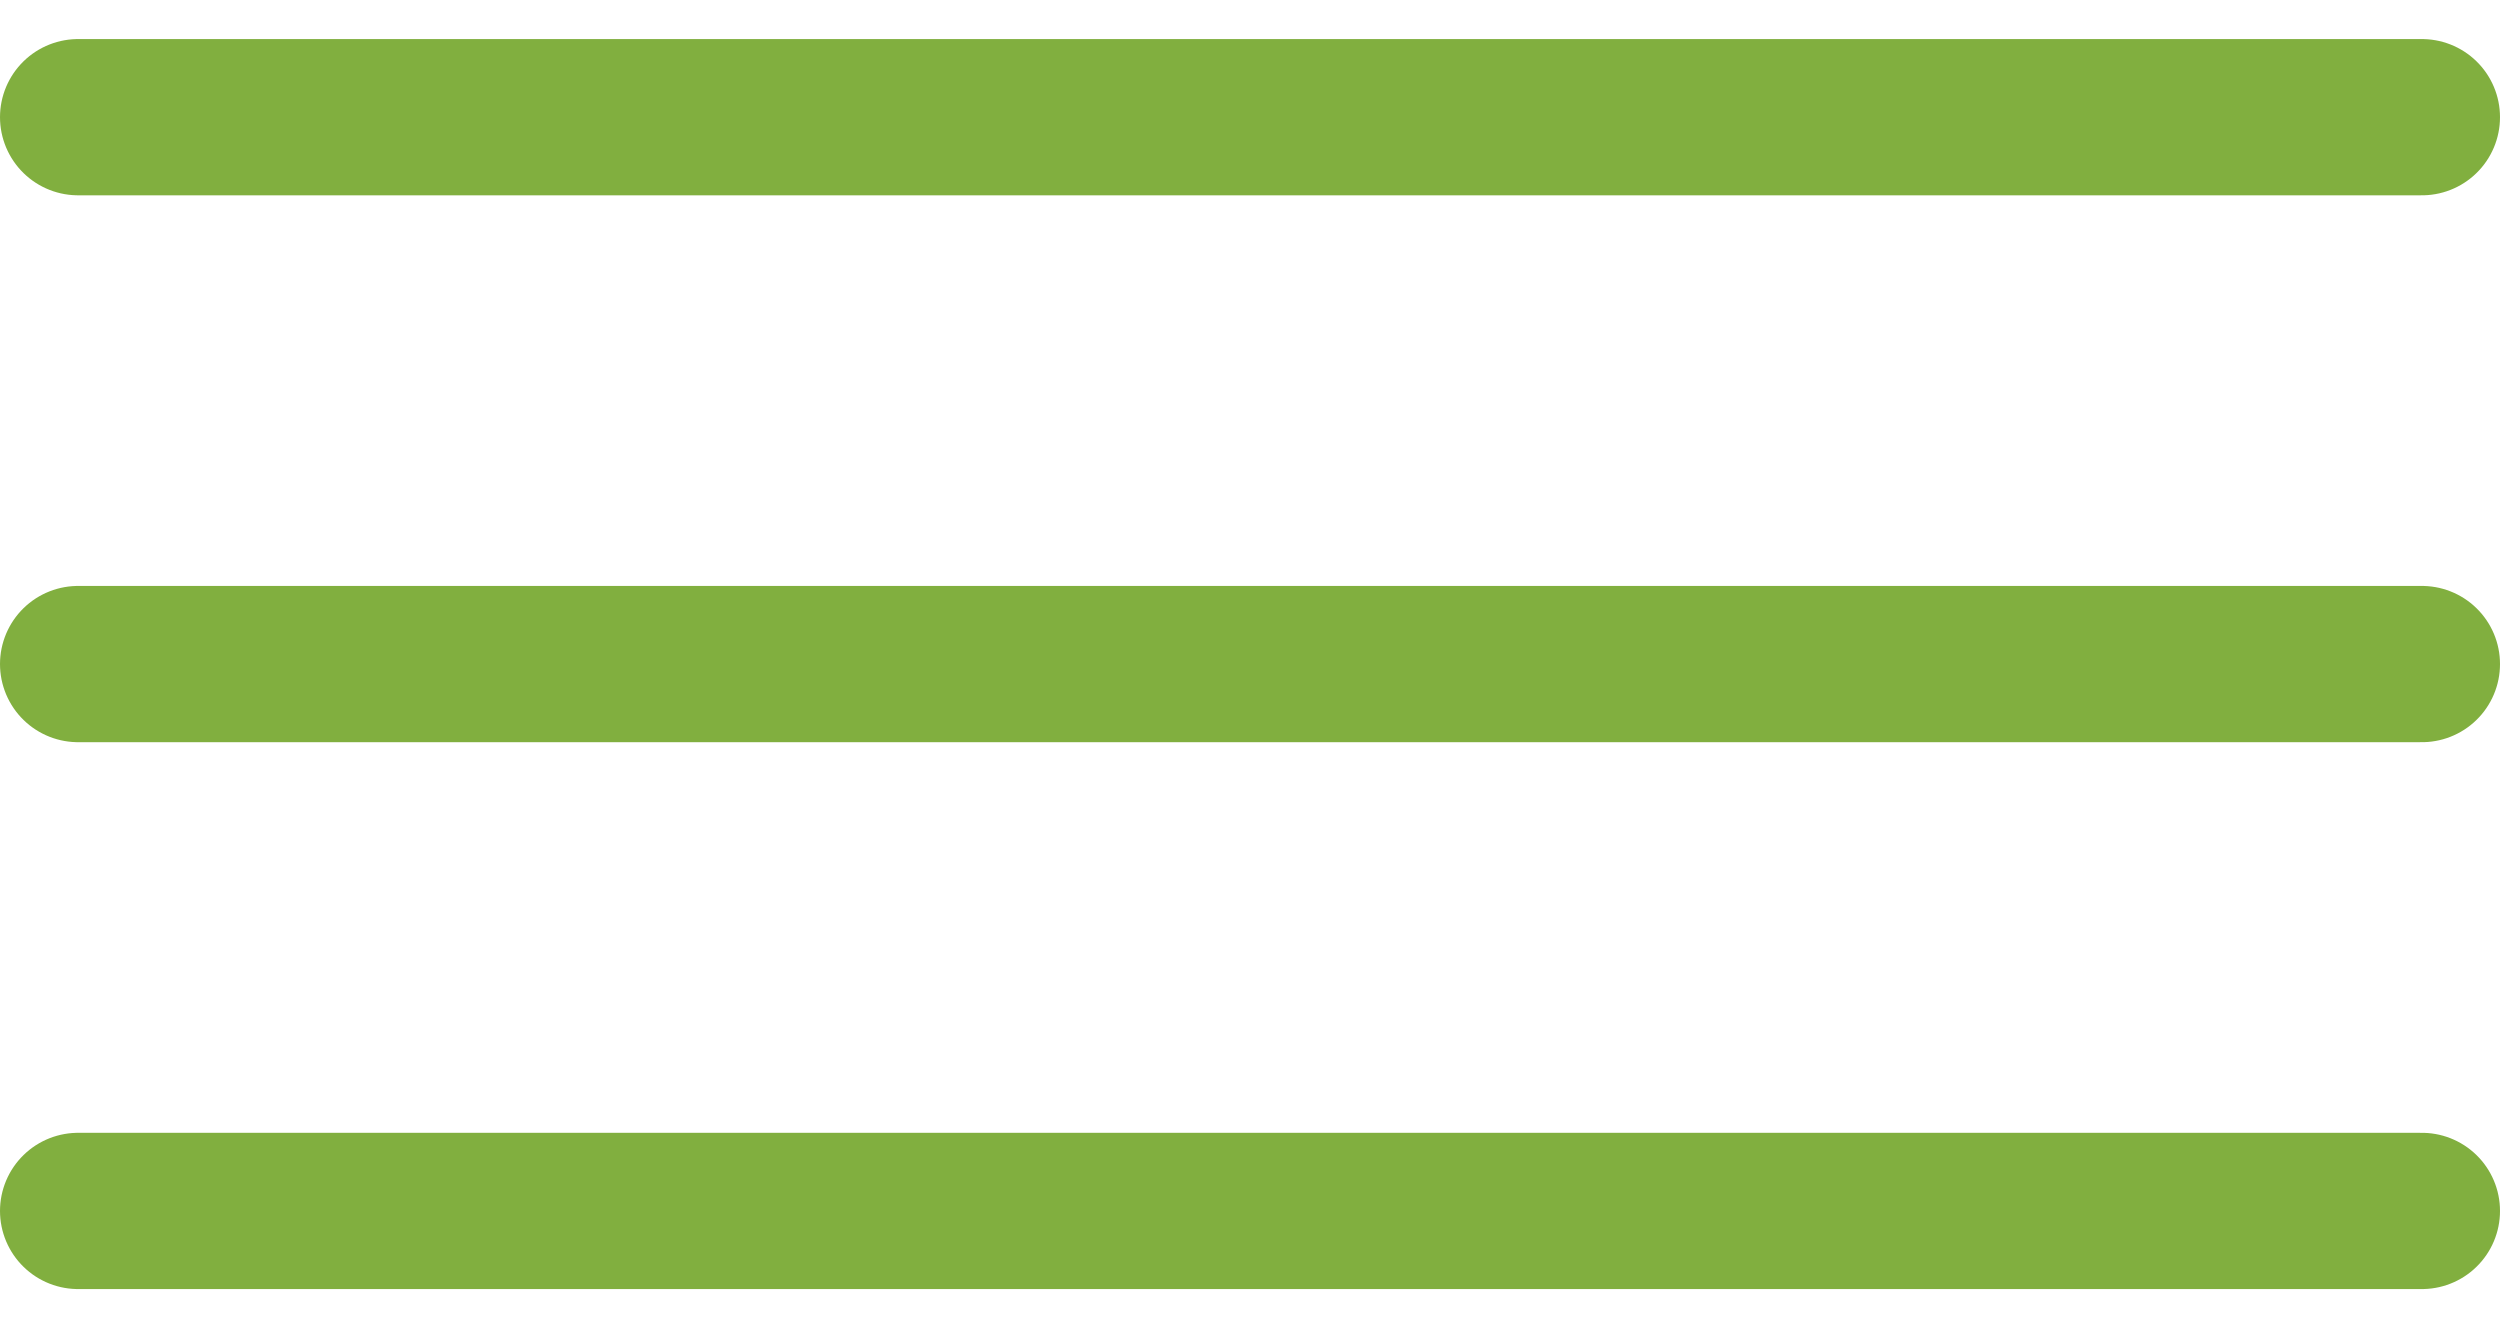
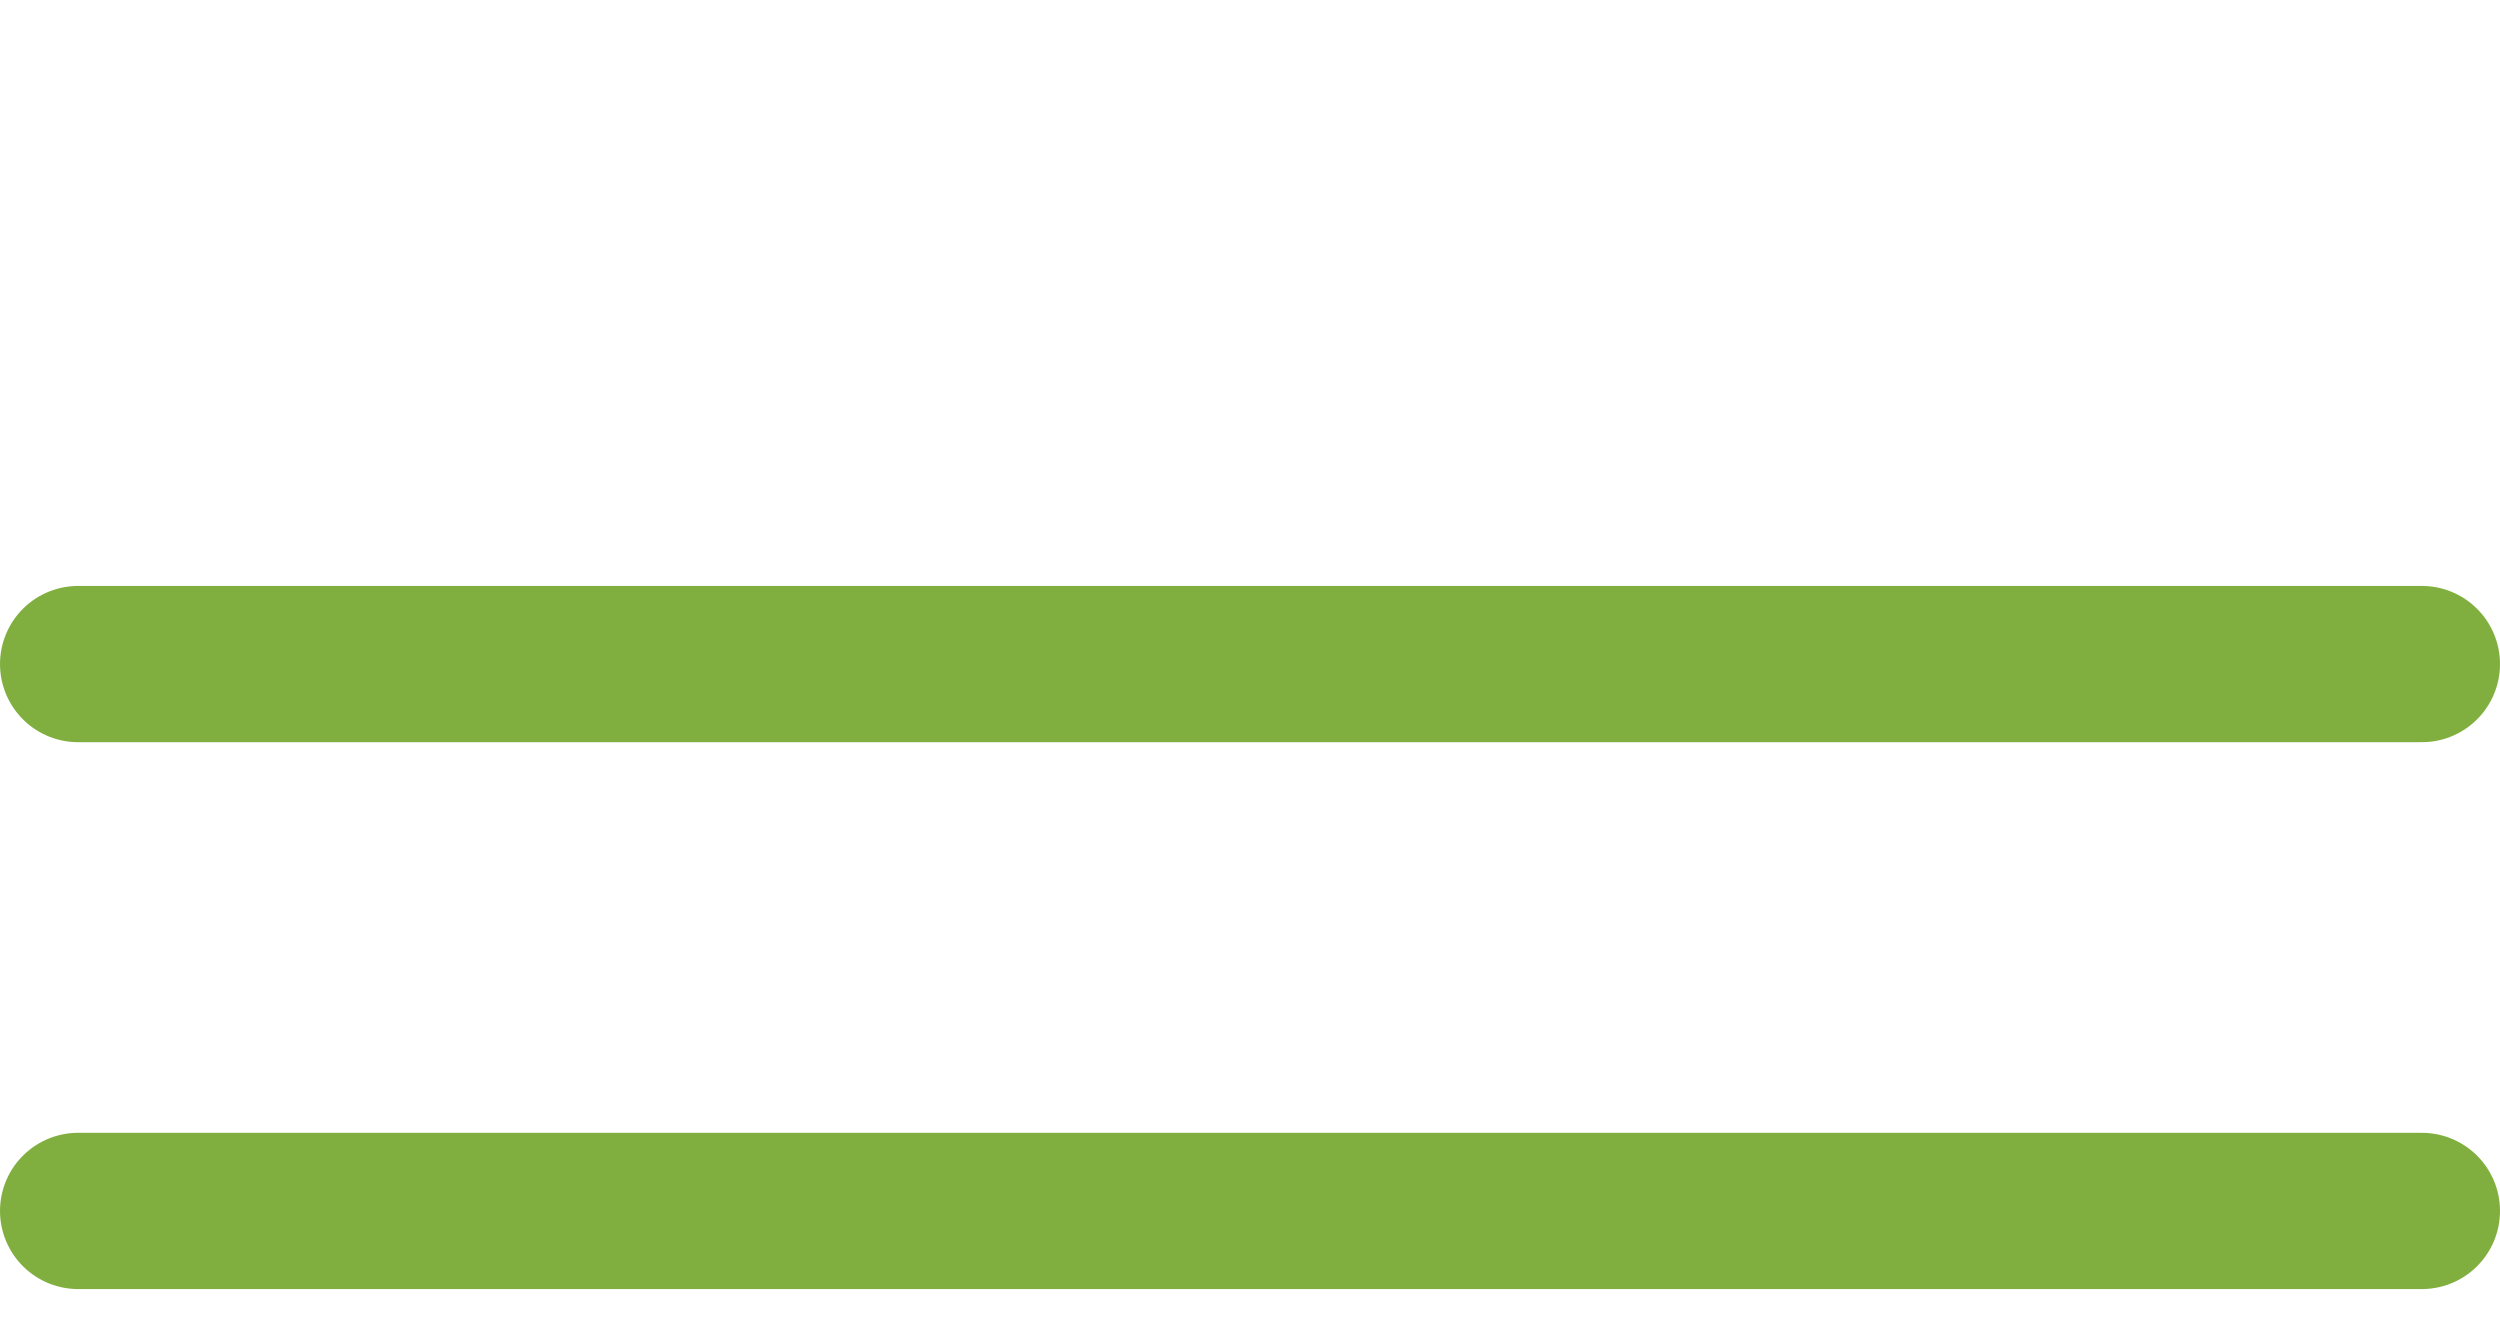
<svg xmlns="http://www.w3.org/2000/svg" width="32" height="17" viewBox="0 0 32 17" fill="none">
-   <path d="M1 1.5H31" stroke="#81AF3F" stroke-width="2" stroke-linecap="round" />
  <path d="M1 8.5H31" stroke="#81AF3F" stroke-width="2" stroke-linecap="round" />
  <path d="M1 15.5H31" stroke="#81AF3F" stroke-width="2" stroke-linecap="round" />
</svg>